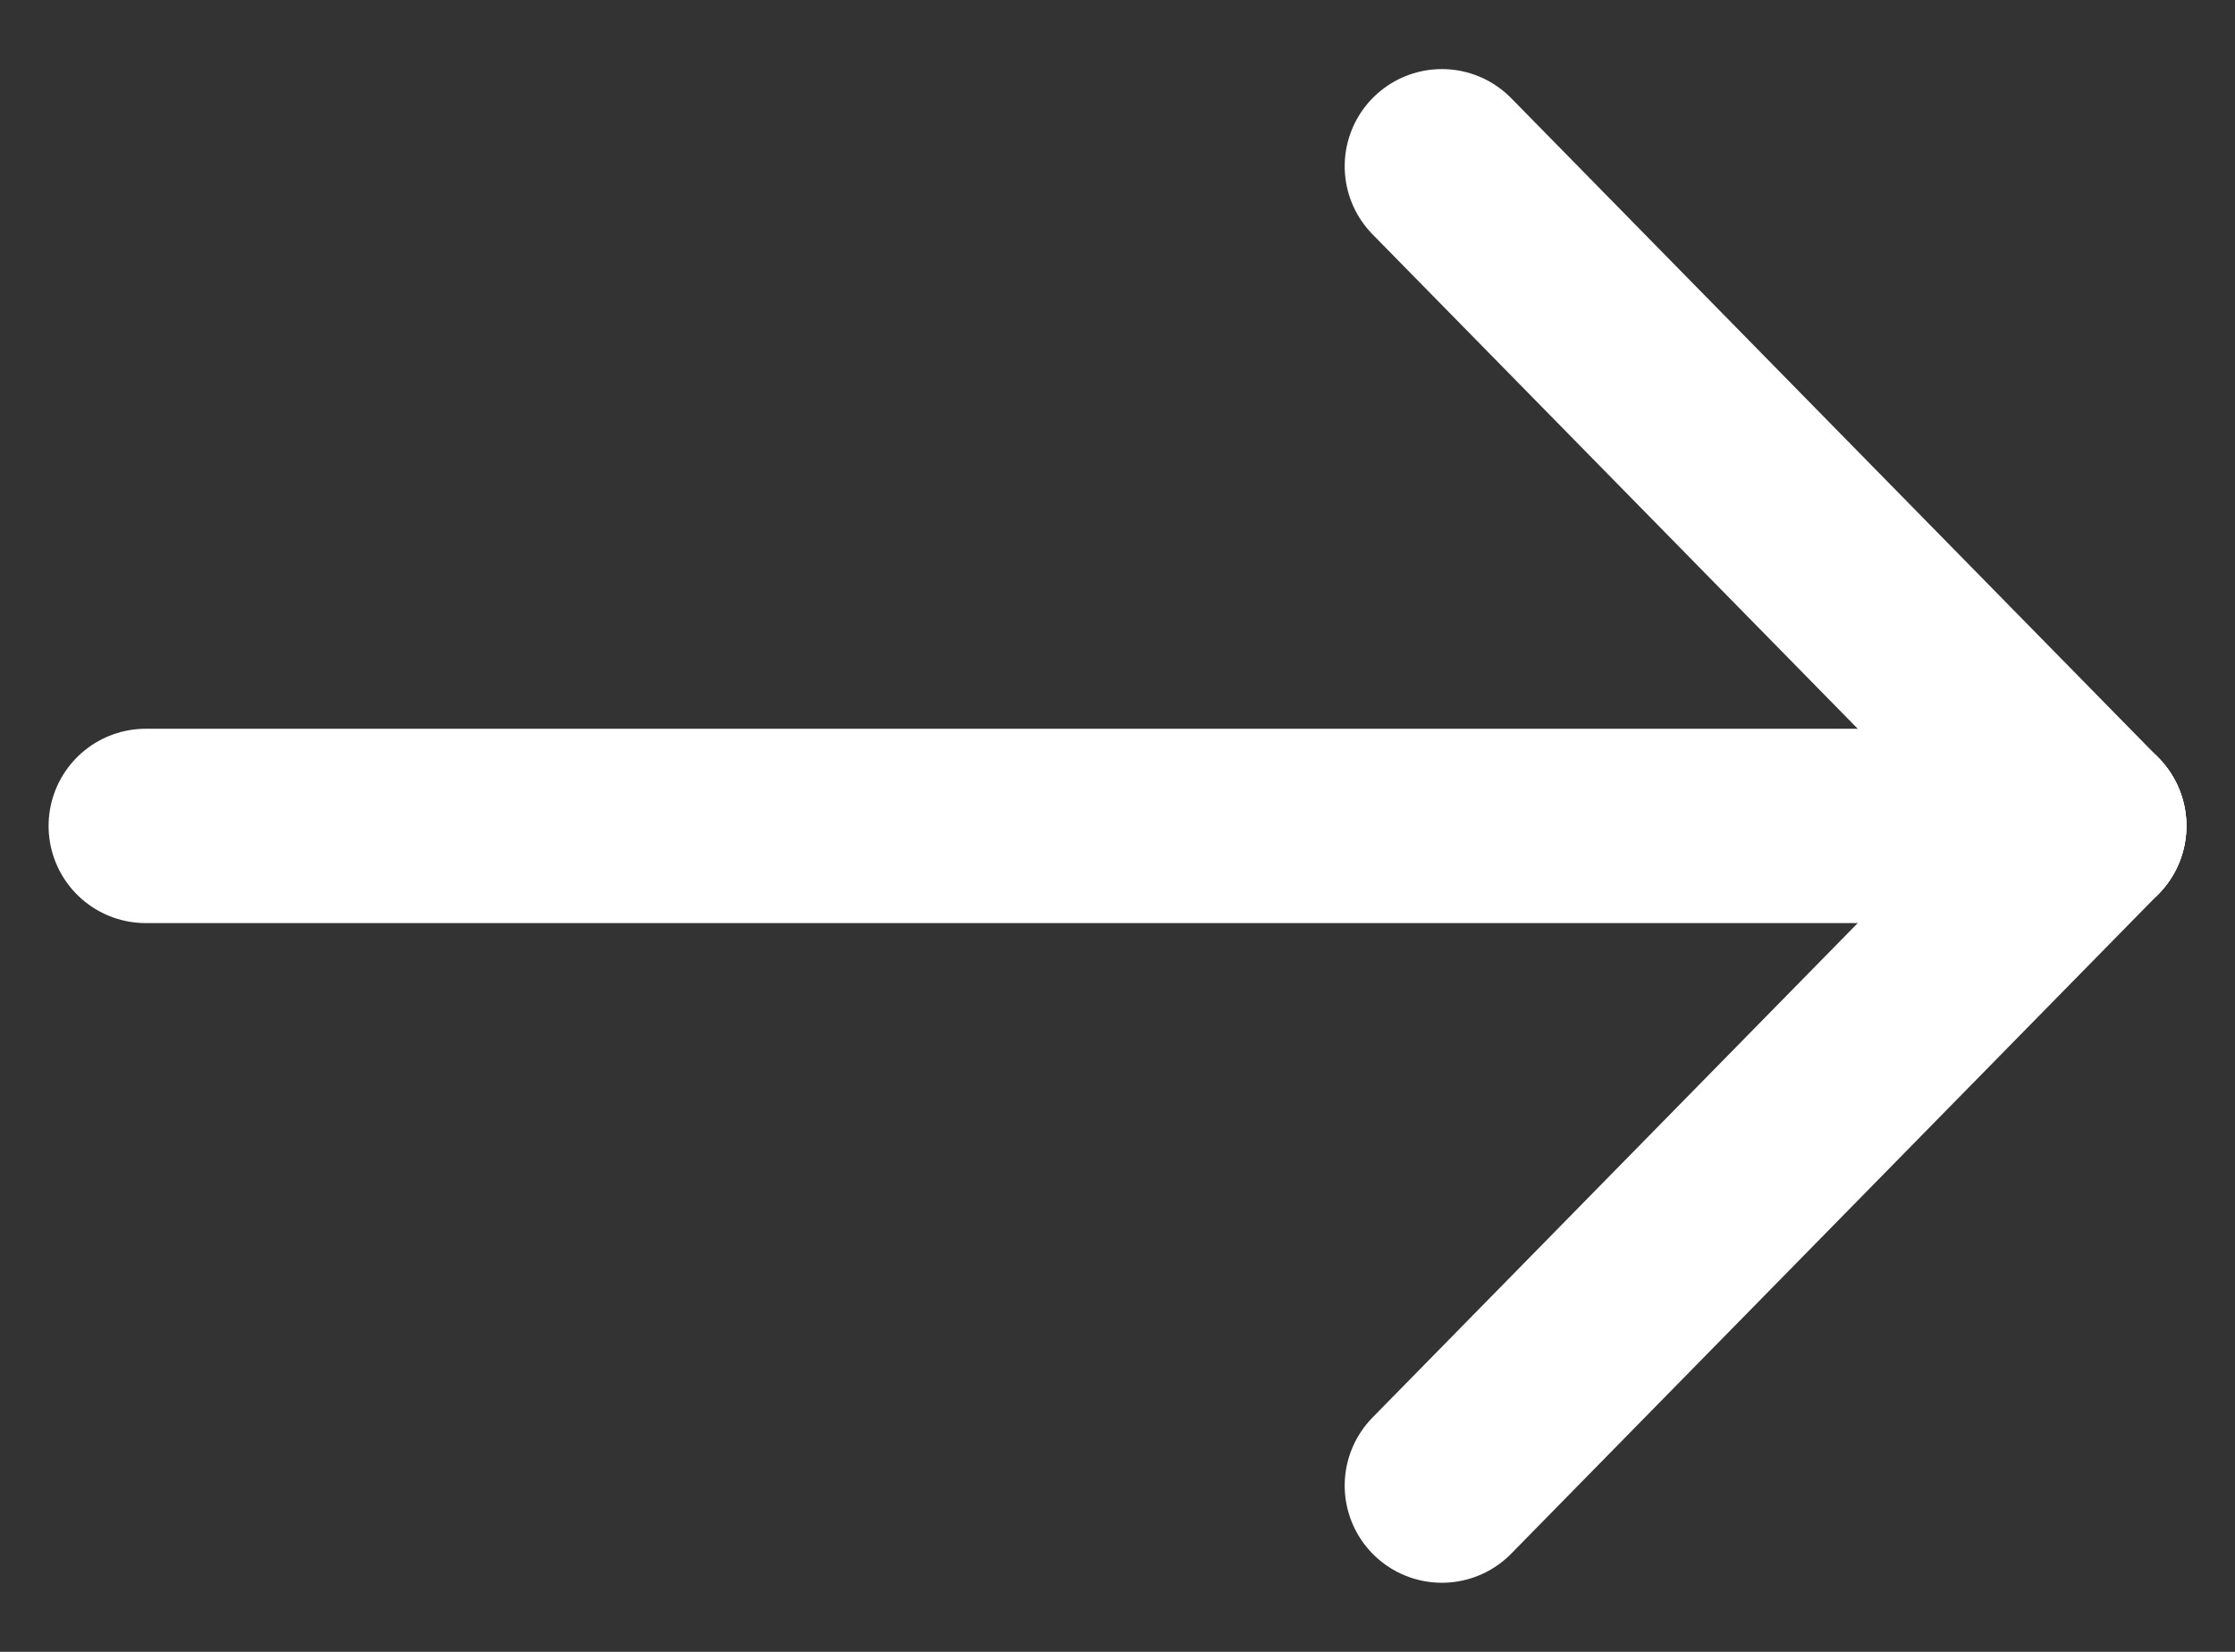
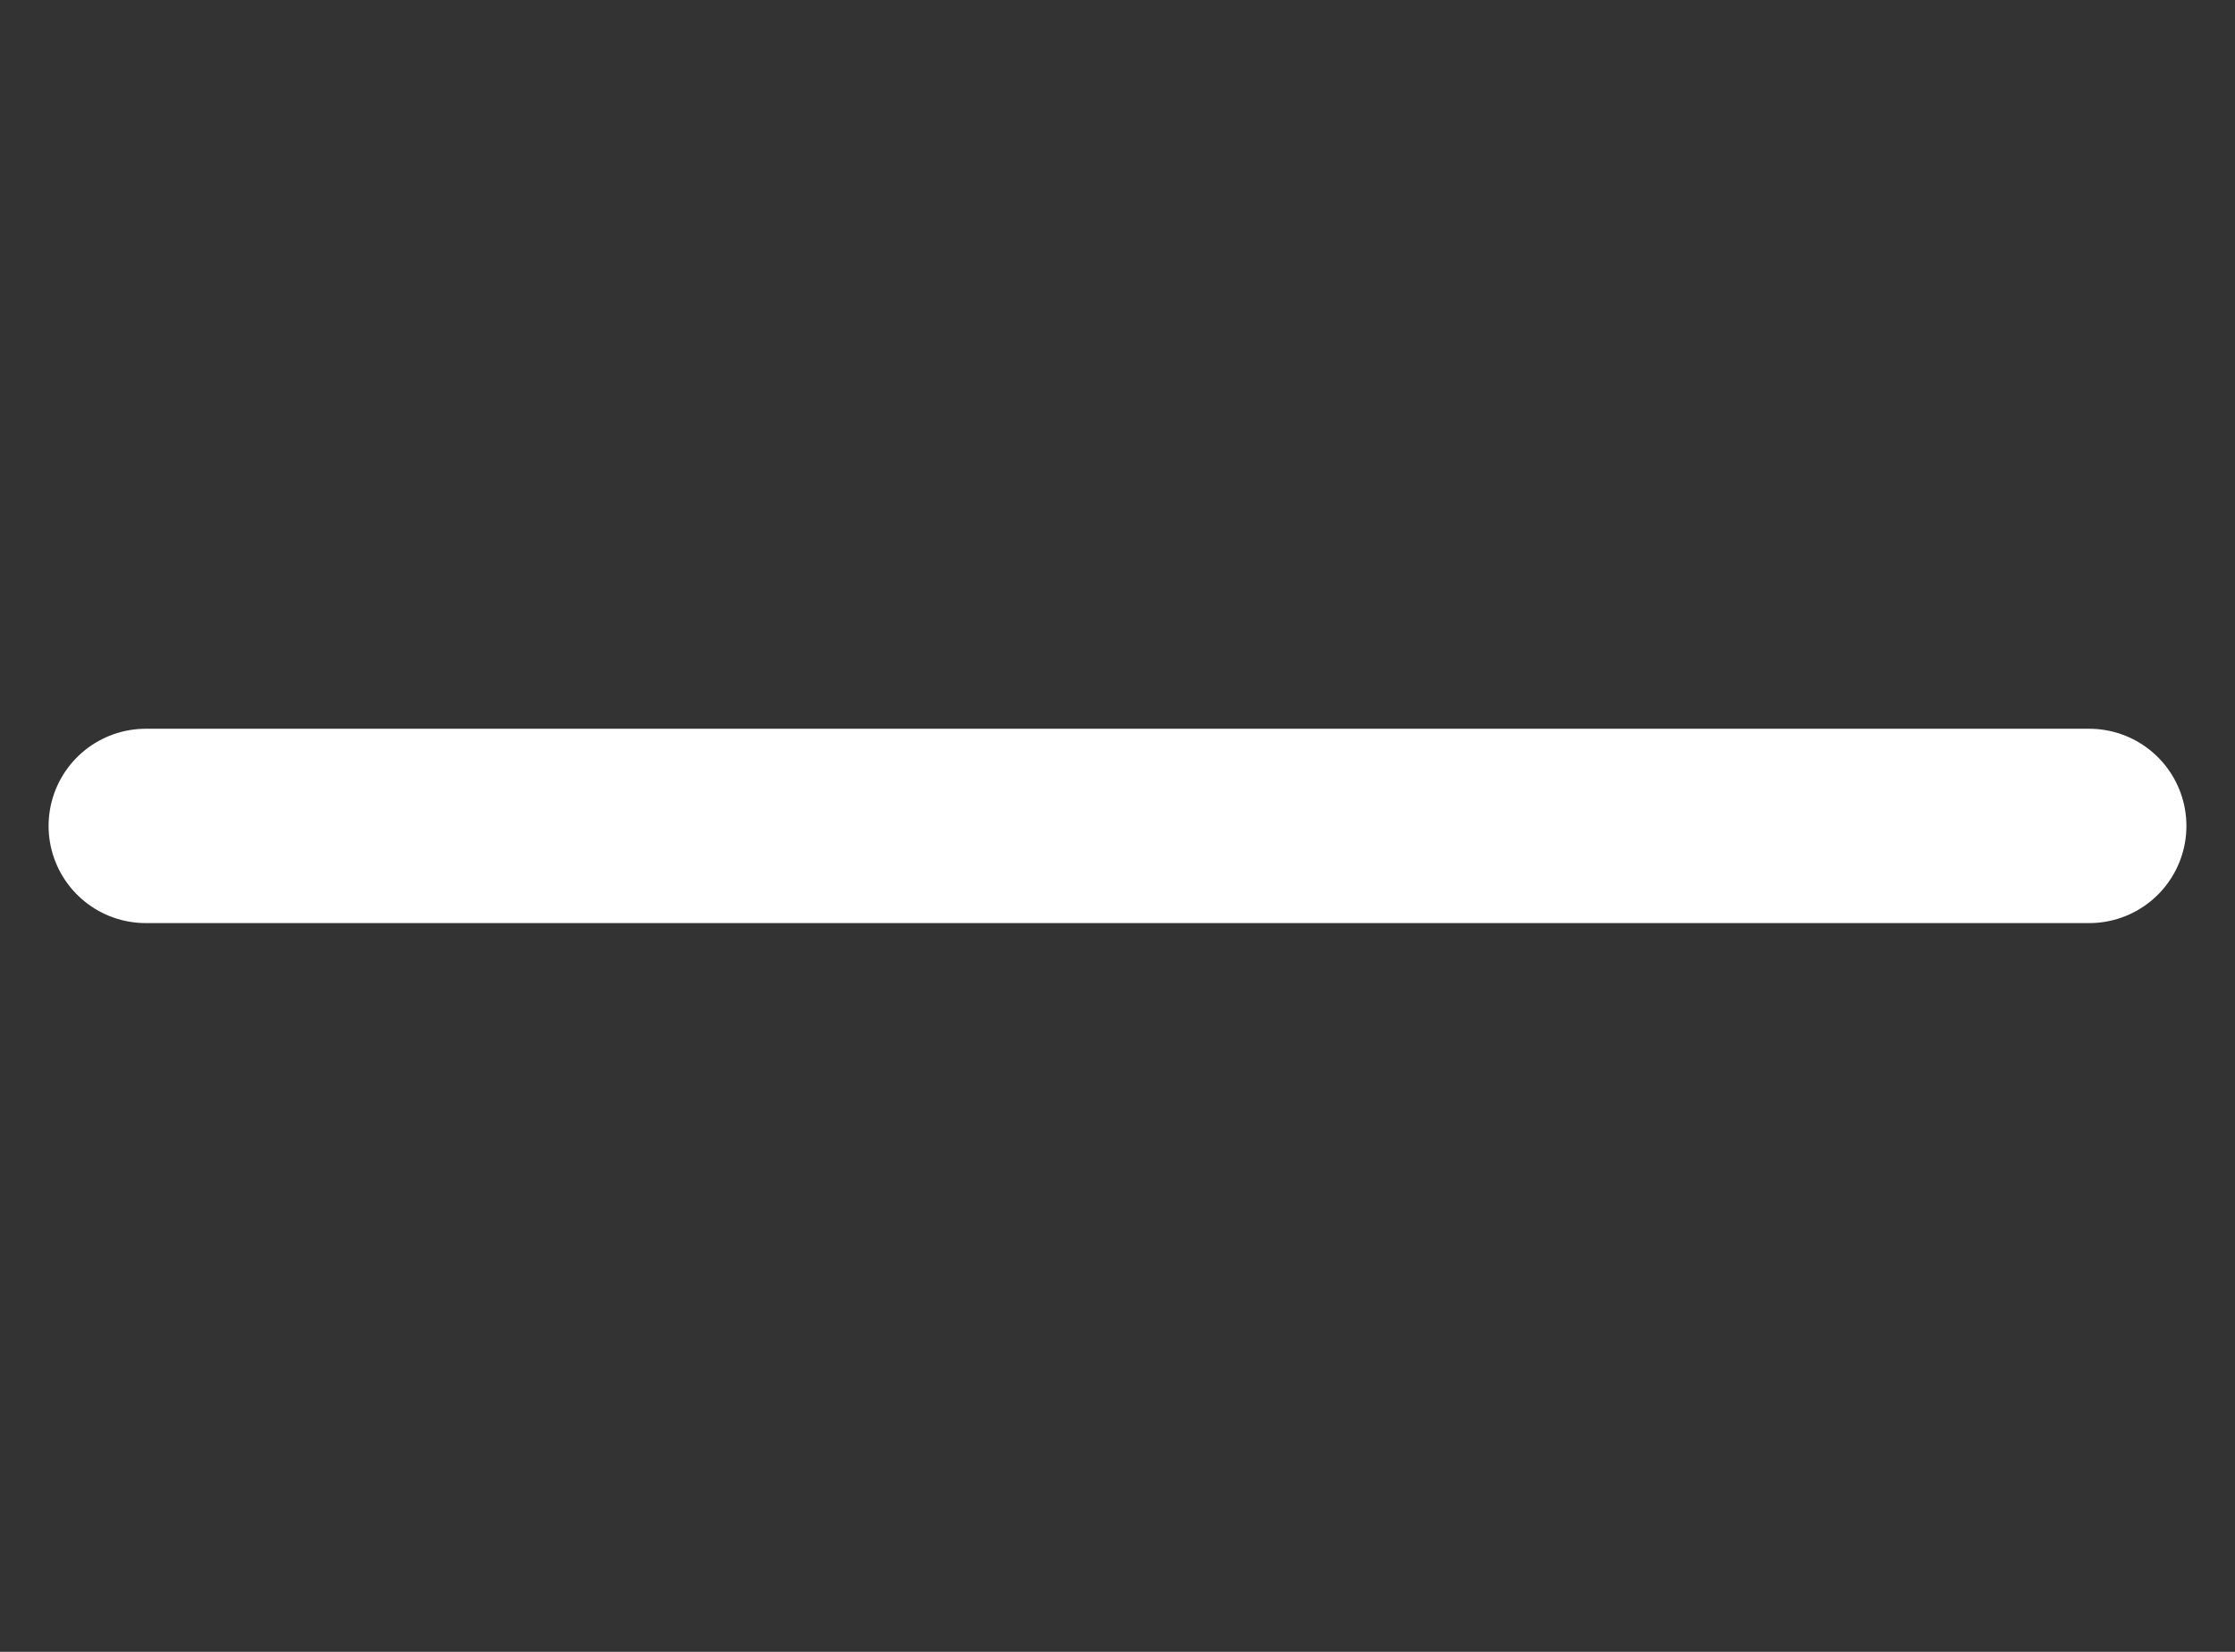
<svg xmlns="http://www.w3.org/2000/svg" width="23px" height="17px" viewBox="0 0 23 17" version="1.1">
  <rect x="0" y="0" width="23" height="17" fill="#333333" stroke="none" />
  <title>Group 19</title>
  <desc>Created with Sketch.</desc>
  <g id="01---Homepage" stroke="none" stroke-width="1" fill="none" fill-rule="evenodd" stroke-linecap="round" stroke-linejoin="round">
    <g id="homepage-copy-2" transform="translate(-765, -1103)" fill-rule="nonzero" stroke="#FFFFFF" stroke-width="2">
      <g id="Group-28" transform="translate(243, 854)">
        <g id="Group-22" transform="translate(508, 234)">
          <g id="Group-19" transform="translate(15, 16)">
            <path d="M0.5,7.5 L20.5,7.5" id="Line-3" />
            <g id="Group-16" transform="translate(13, 0)">
-               <path d="M0.838,0.711 L7.5,7.5" id="Line-3" />
-             </g>
+               </g>
            <g id="Group-16" transform="translate(17, 11) scale(1, -1) translate(-17, -11) translate(13, 7)">
-               <path d="M0.838,0.711 L7.5,7.5" id="Line-3" />
-             </g>
+               </g>
          </g>
        </g>
      </g>
    </g>
  </g>
</svg>